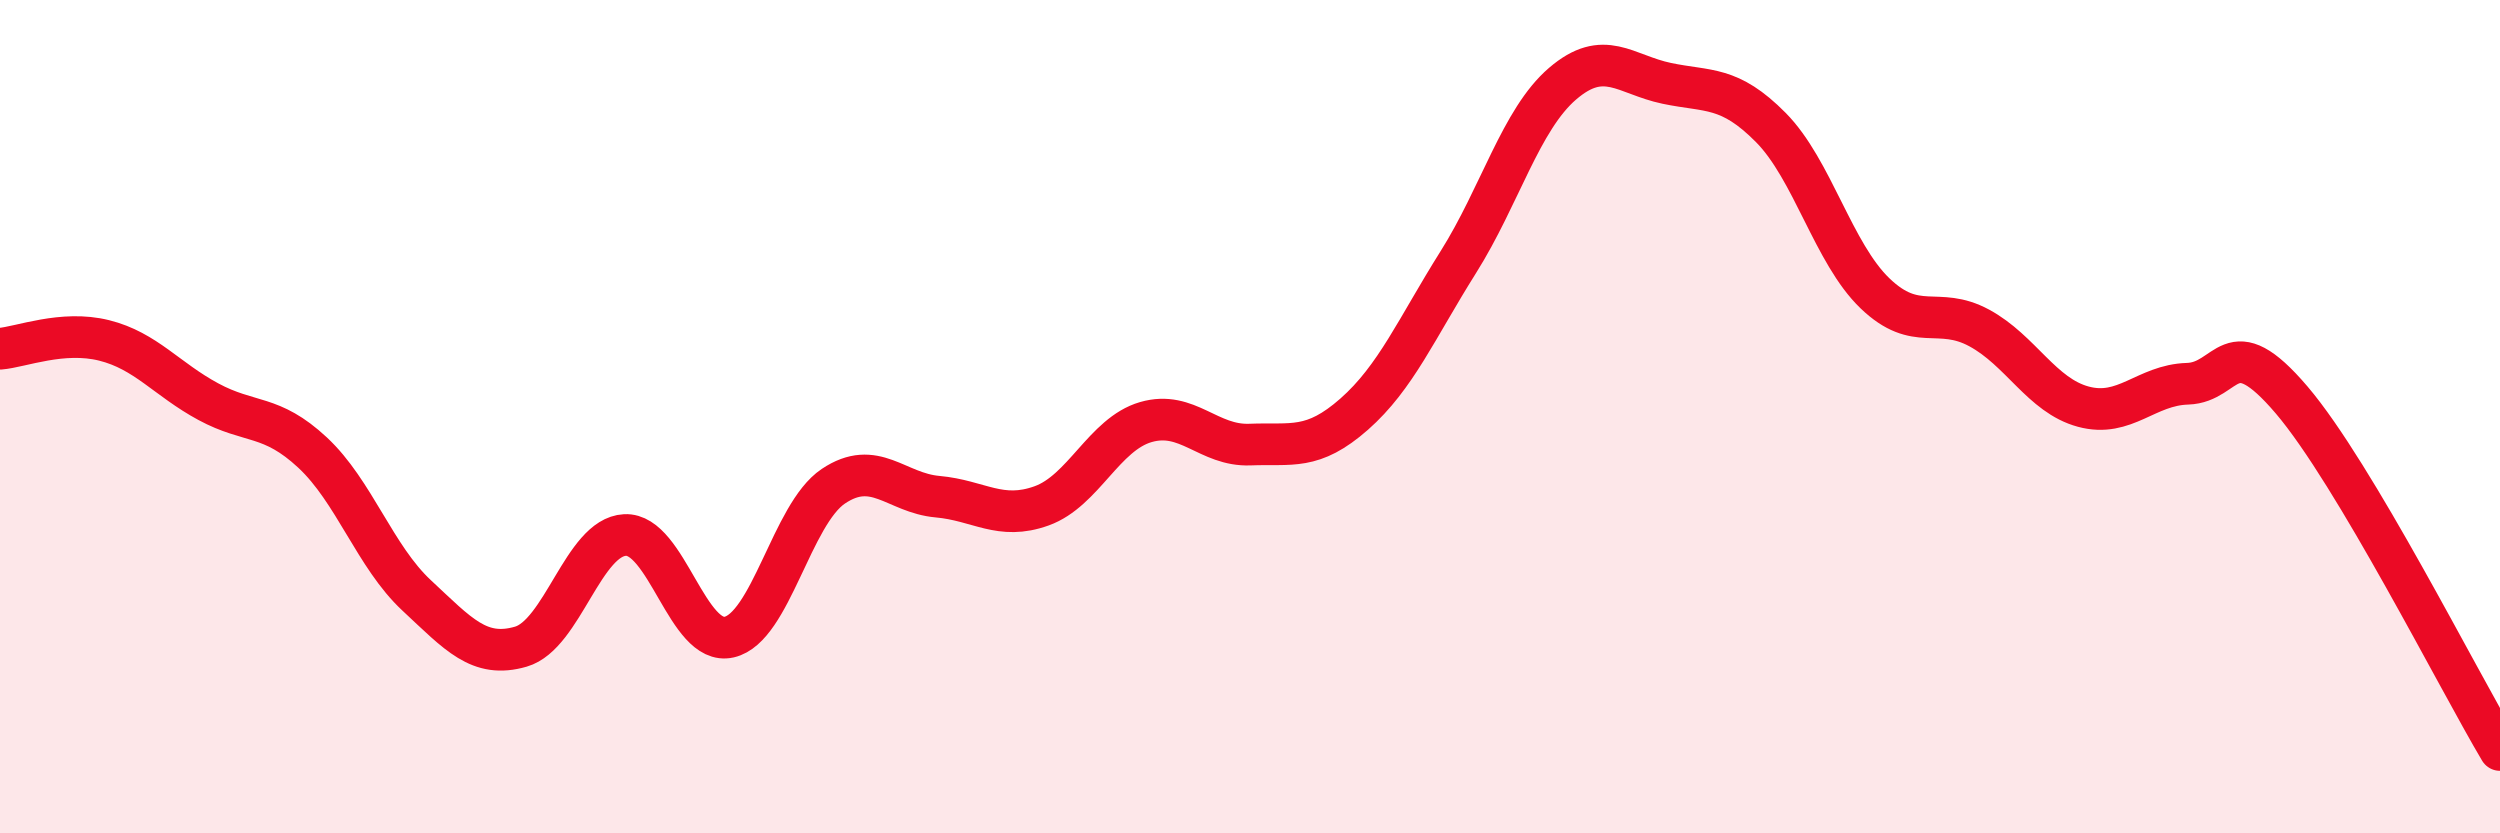
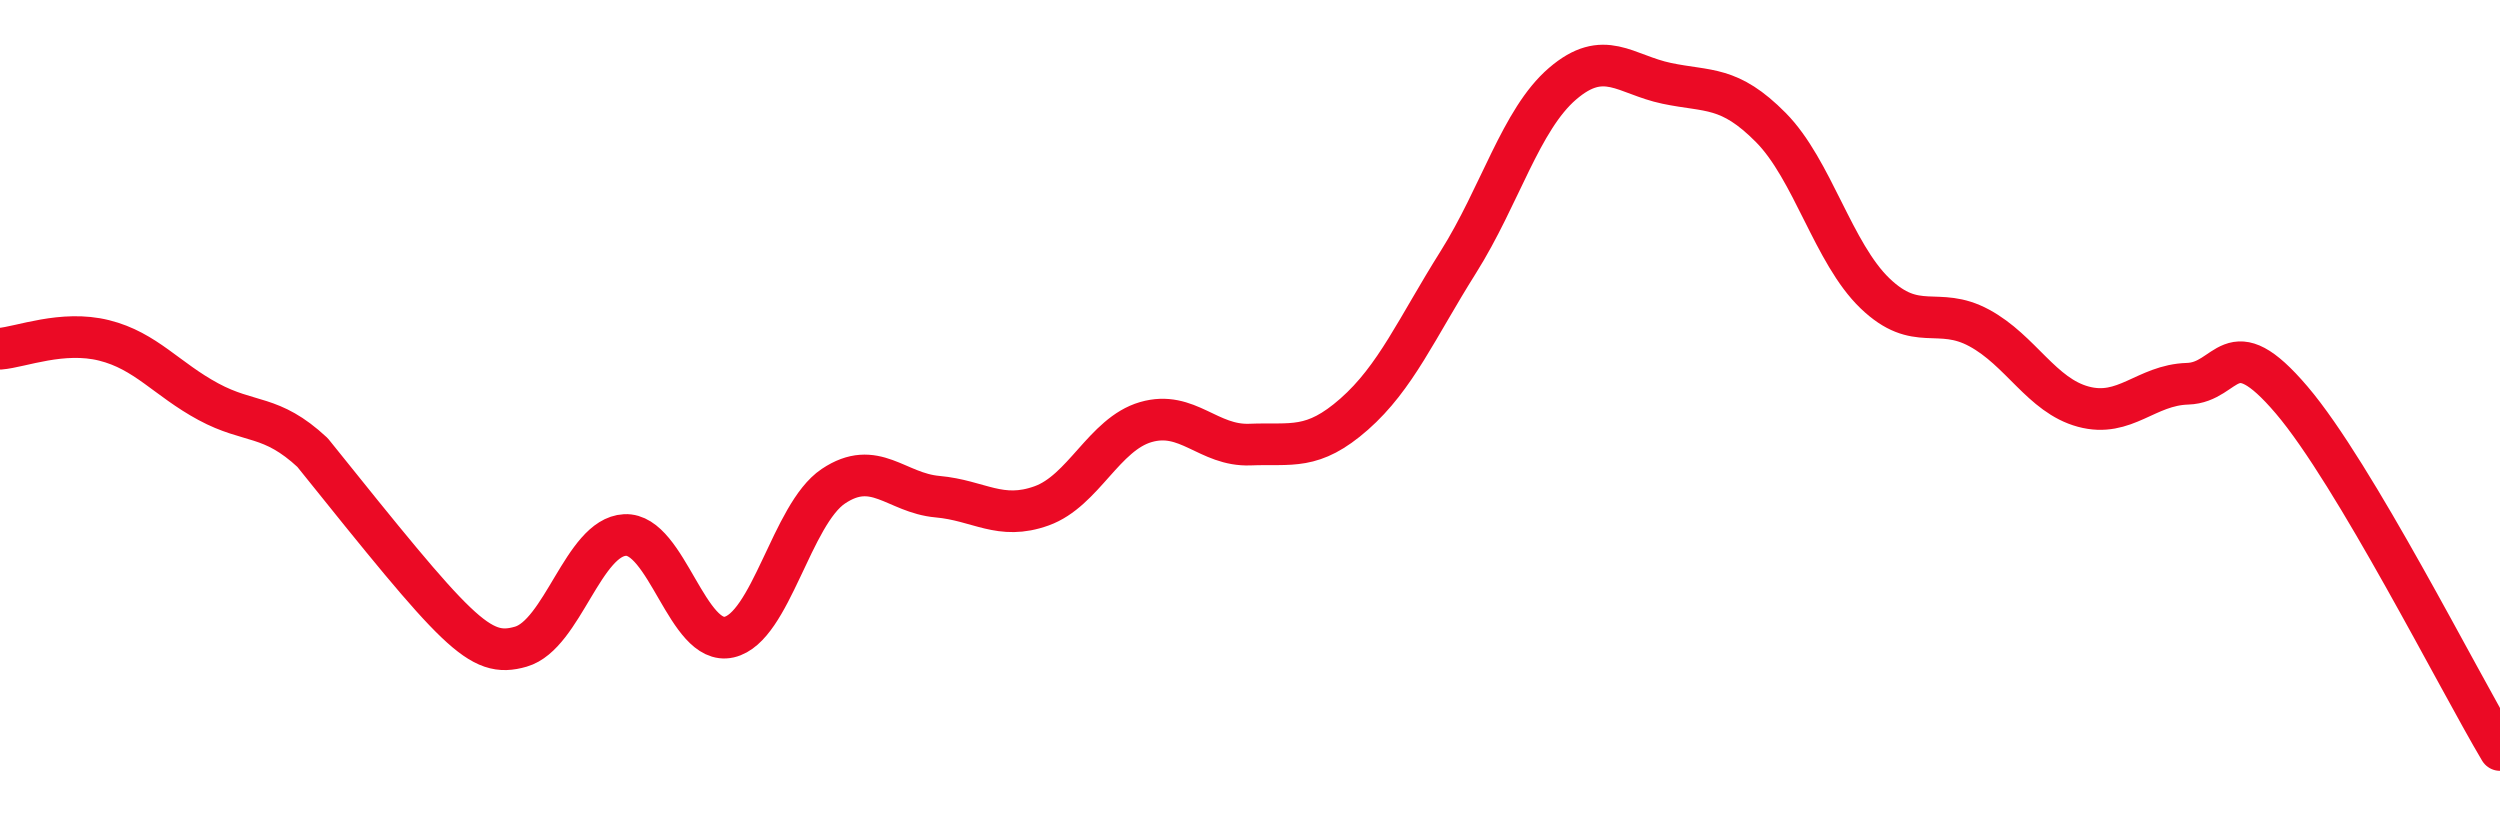
<svg xmlns="http://www.w3.org/2000/svg" width="60" height="20" viewBox="0 0 60 20">
-   <path d="M 0,8.37 C 0.5,8.33 1.5,7.92 2.5,8.17 C 3.5,8.42 4,9.1 5,9.64 C 6,10.18 6.5,9.93 7.5,10.86 C 8.5,11.79 9,13.36 10,14.29 C 11,15.22 11.5,15.81 12.5,15.52 C 13.5,15.23 14,12.89 15,12.84 C 16,12.79 16.5,15.52 17.5,15.29 C 18.5,15.06 19,12.34 20,11.67 C 21,11 21.5,11.83 22.5,11.92 C 23.5,12.01 24,12.5 25,12.14 C 26,11.78 26.5,10.42 27.5,10.13 C 28.5,9.84 29,10.71 30,10.67 C 31,10.63 31.5,10.82 32.5,9.94 C 33.5,9.06 34,7.88 35,6.29 C 36,4.7 36.5,2.87 37.5,2.01 C 38.5,1.15 39,1.79 40,2 C 41,2.21 41.5,2.05 42.5,3.06 C 43.5,4.07 44,6.08 45,7.04 C 46,8 46.5,7.33 47.5,7.87 C 48.5,8.41 49,9.49 50,9.76 C 51,10.03 51.5,9.24 52.5,9.21 C 53.5,9.18 53.5,7.84 55,9.6 C 56.5,11.36 59,16.32 60,18L60 20L0 20Z" fill="#EB0A25" opacity="0.1" stroke-linecap="round" stroke-linejoin="round" />
-   <path d="M 0,8.37 C 0.5,8.33 1.5,7.92 2.5,8.17 C 3.5,8.42 4,9.1 5,9.64 C 6,10.18 6.5,9.93 7.5,10.86 C 8.5,11.79 9,13.36 10,14.29 C 11,15.22 11.5,15.81 12.5,15.52 C 13.5,15.23 14,12.89 15,12.84 C 16,12.79 16.5,15.52 17.5,15.29 C 18.5,15.06 19,12.34 20,11.67 C 21,11 21.5,11.83 22.5,11.92 C 23.5,12.01 24,12.5 25,12.14 C 26,11.78 26.5,10.42 27.5,10.13 C 28.5,9.84 29,10.71 30,10.67 C 31,10.63 31.5,10.82 32.5,9.94 C 33.5,9.06 34,7.88 35,6.29 C 36,4.7 36.5,2.87 37.5,2.01 C 38.5,1.15 39,1.79 40,2 C 41,2.21 41.5,2.05 42.5,3.06 C 43.5,4.07 44,6.08 45,7.04 C 46,8 46.5,7.33 47.5,7.87 C 48.5,8.41 49,9.49 50,9.76 C 51,10.03 51.5,9.24 52.5,9.21 C 53.5,9.18 53.5,7.84 55,9.6 C 56.5,11.36 59,16.32 60,18" stroke="#EB0A25" stroke-width="1" fill="none" stroke-linecap="round" stroke-linejoin="round" />
+   <path d="M 0,8.37 C 0.5,8.33 1.5,7.92 2.5,8.17 C 3.5,8.42 4,9.1 5,9.64 C 6,10.18 6.5,9.93 7.5,10.86 C 11,15.22 11.5,15.81 12.5,15.52 C 13.5,15.23 14,12.89 15,12.84 C 16,12.79 16.5,15.52 17.5,15.29 C 18.5,15.06 19,12.34 20,11.67 C 21,11 21.5,11.83 22.5,11.92 C 23.5,12.01 24,12.5 25,12.14 C 26,11.78 26.5,10.42 27.5,10.13 C 28.5,9.84 29,10.71 30,10.67 C 31,10.63 31.5,10.82 32.5,9.94 C 33.5,9.06 34,7.88 35,6.29 C 36,4.7 36.5,2.87 37.5,2.01 C 38.5,1.15 39,1.79 40,2 C 41,2.21 41.5,2.05 42.5,3.06 C 43.5,4.07 44,6.08 45,7.04 C 46,8 46.5,7.33 47.5,7.87 C 48.5,8.41 49,9.49 50,9.76 C 51,10.03 51.5,9.24 52.5,9.21 C 53.5,9.18 53.5,7.84 55,9.6 C 56.5,11.36 59,16.32 60,18" stroke="#EB0A25" stroke-width="1" fill="none" stroke-linecap="round" stroke-linejoin="round" />
</svg>